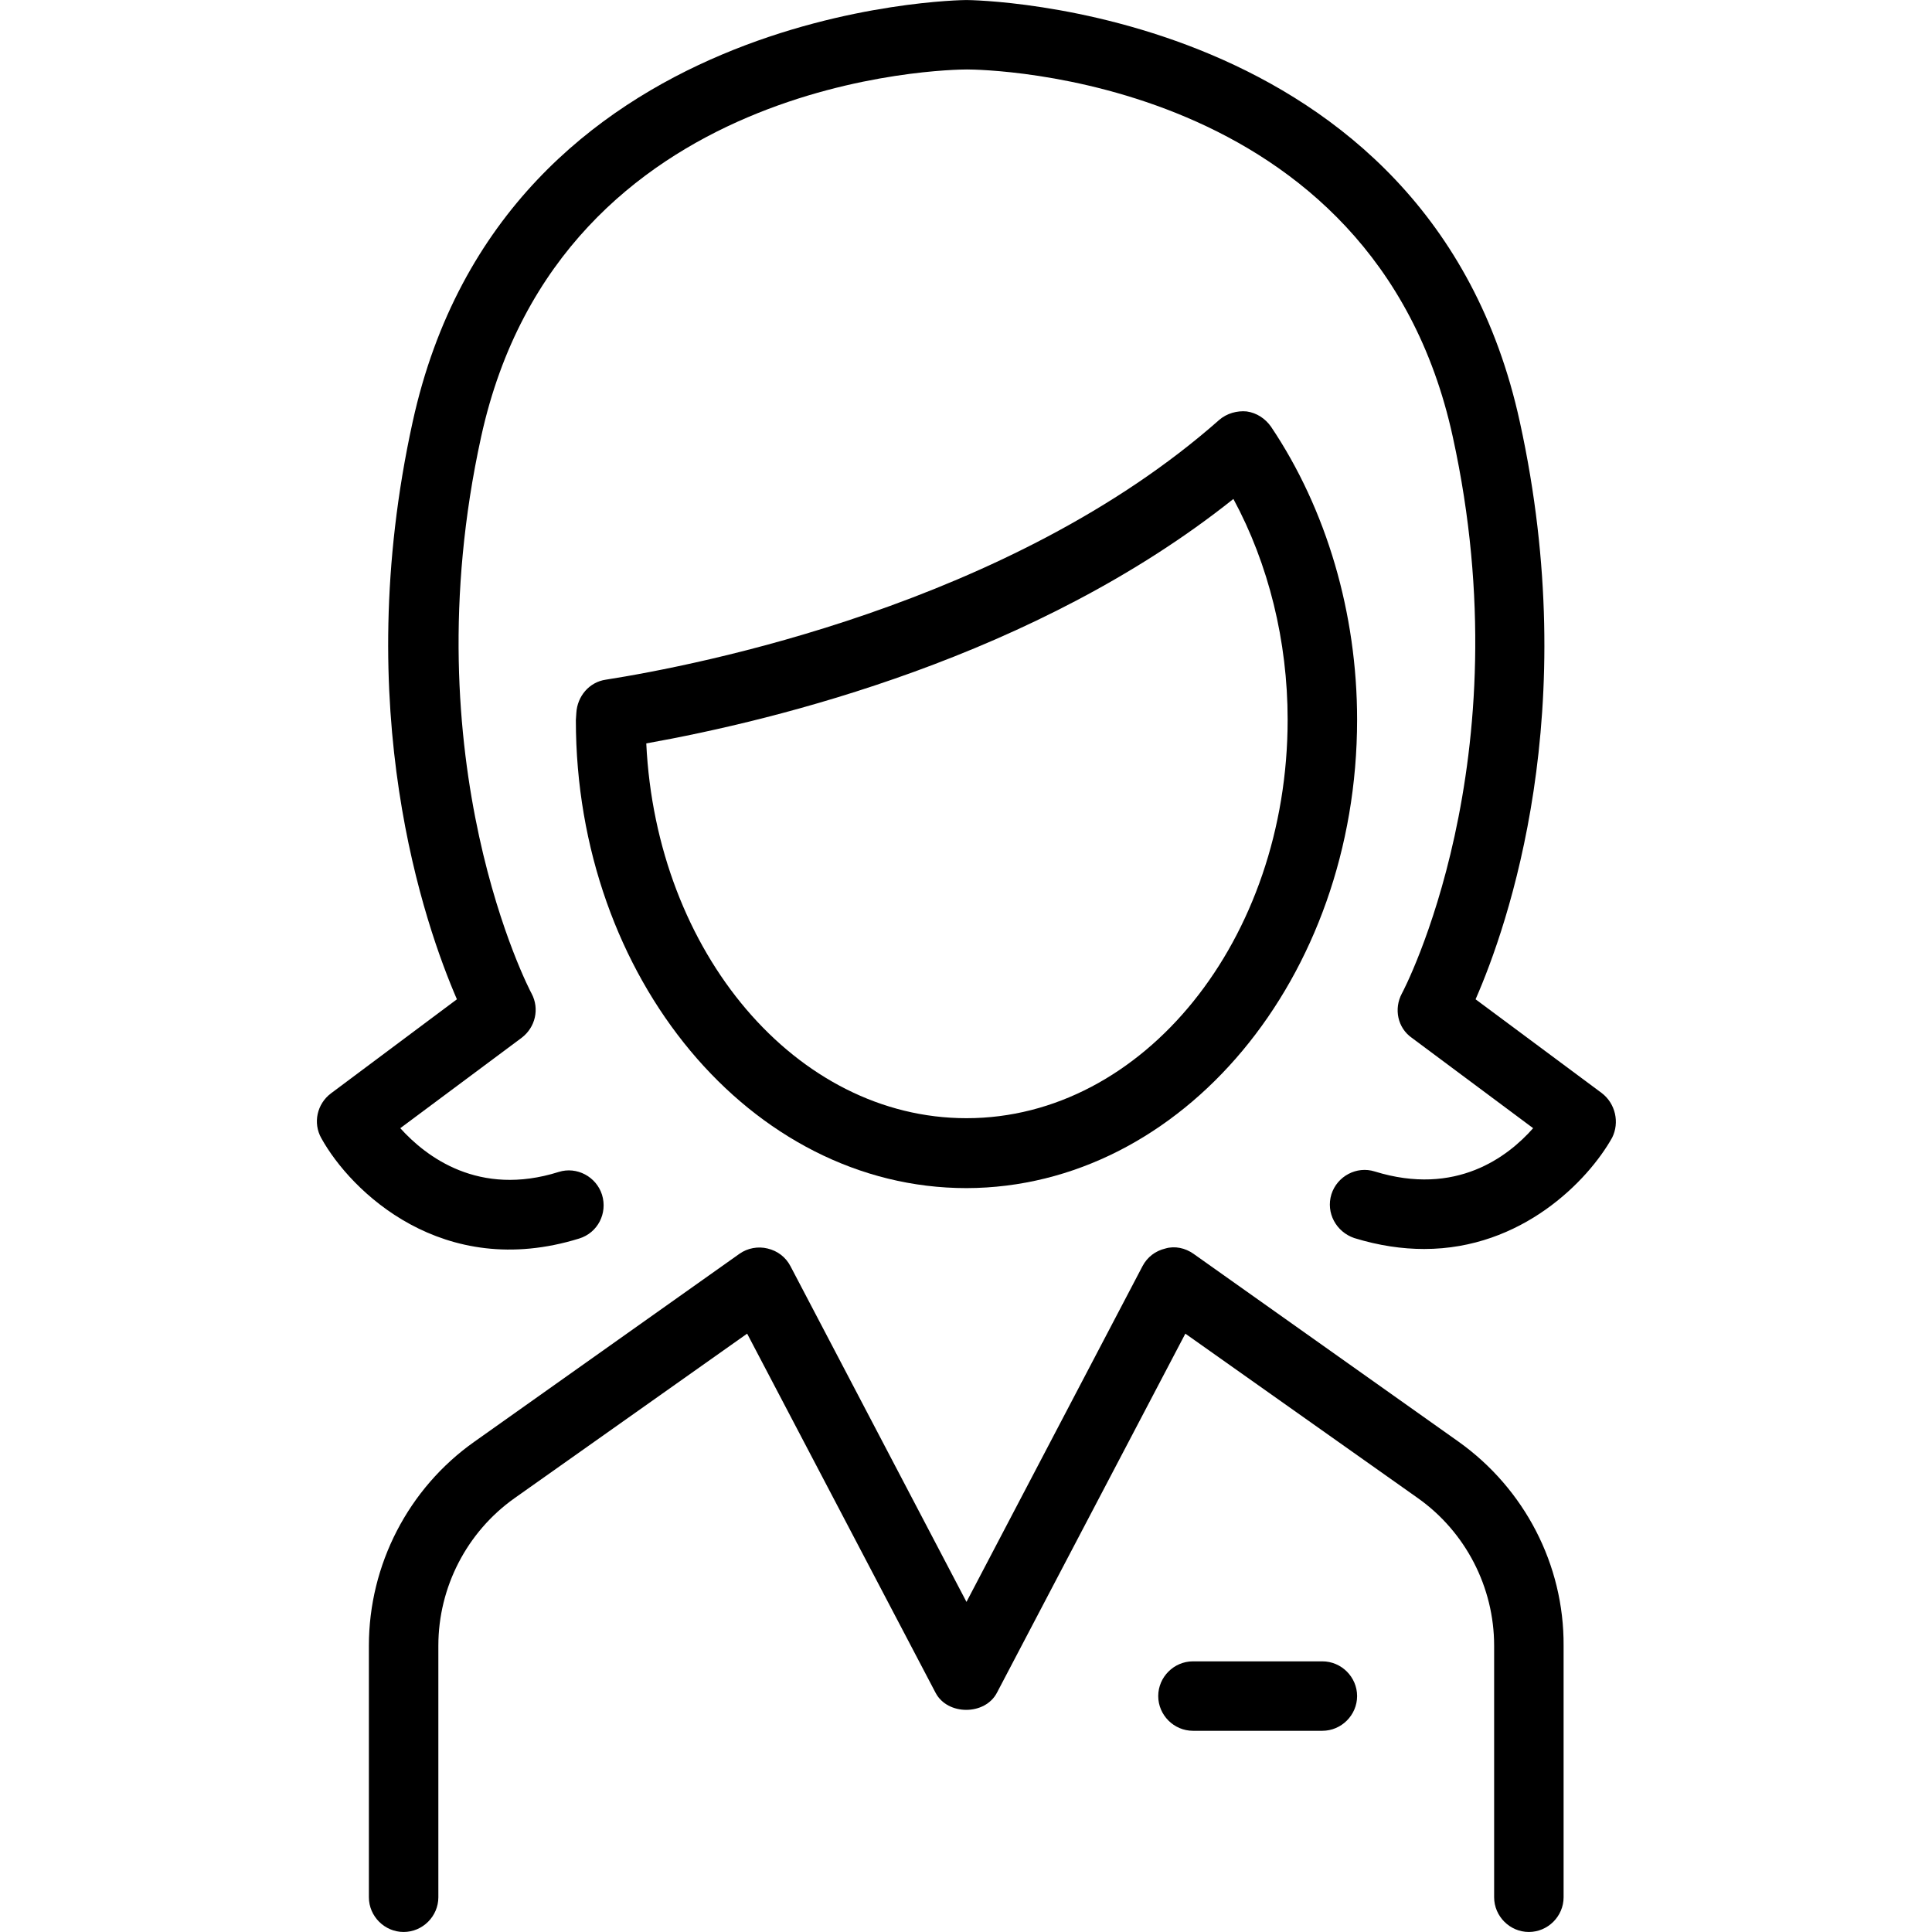
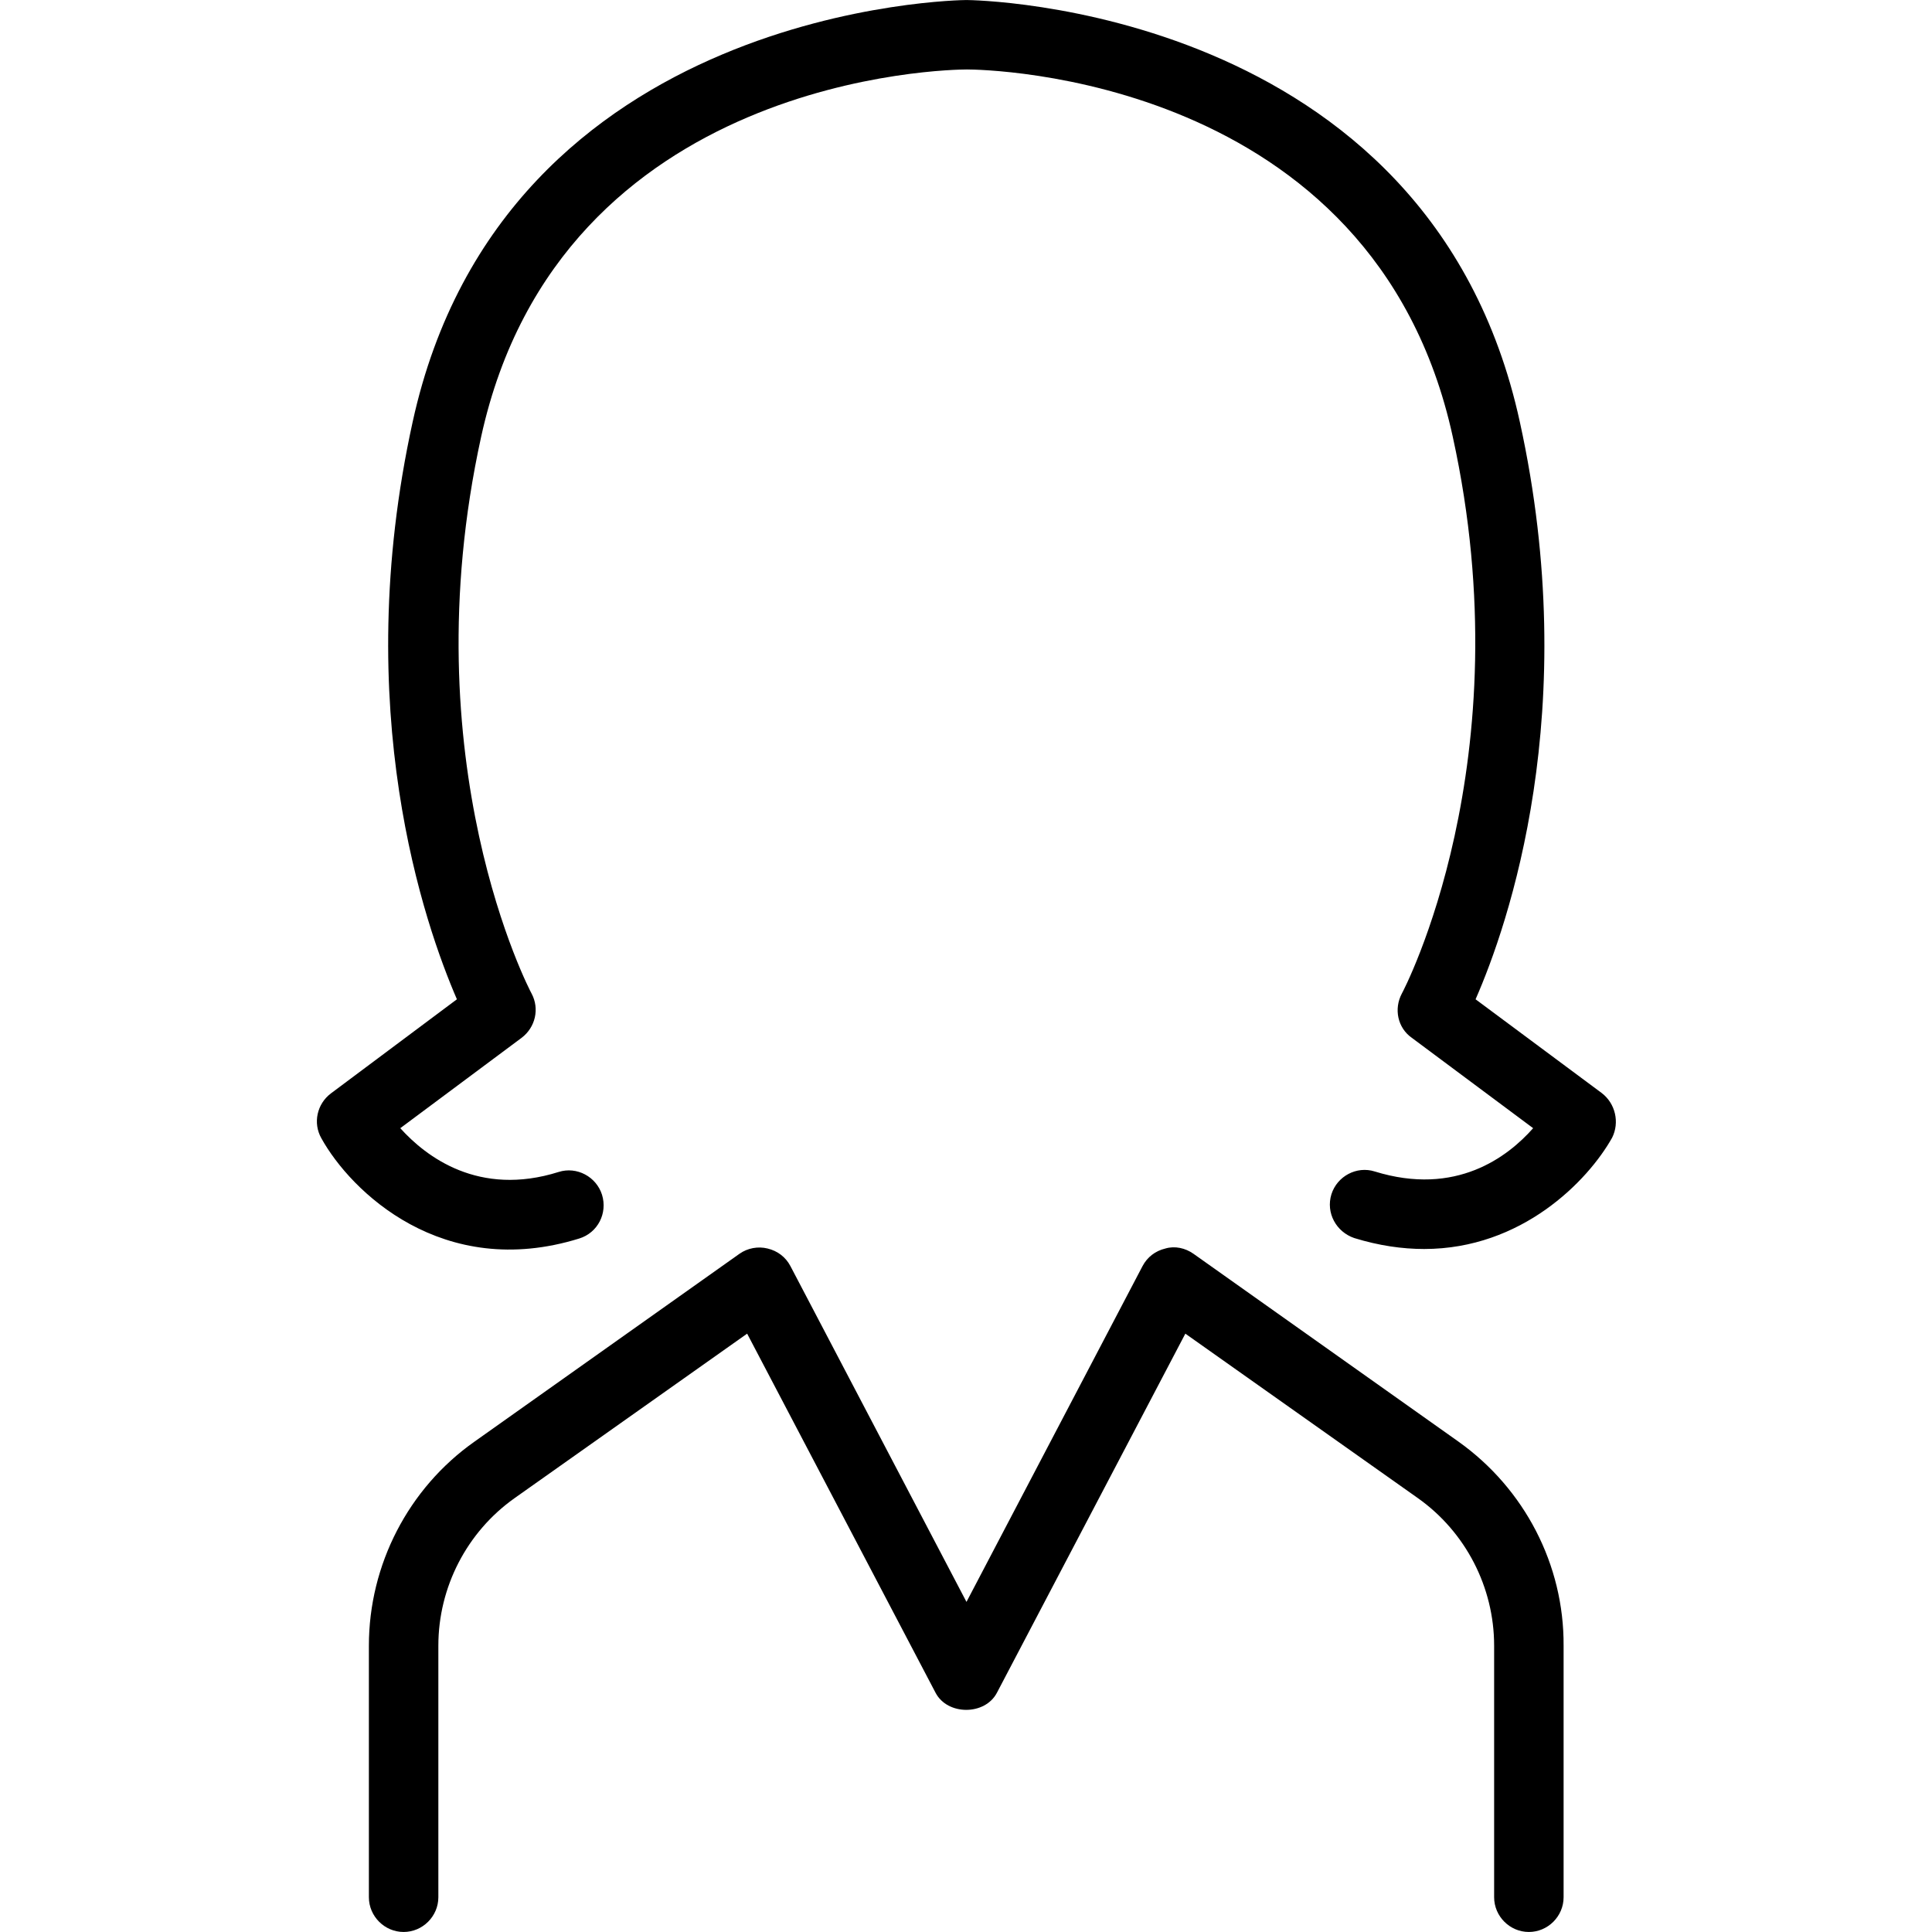
<svg xmlns="http://www.w3.org/2000/svg" version="1.0" preserveAspectRatio="xMidYMid meet" height="2000" viewBox="0 0 1500 1500" zoomAndPan="magnify" width="2000">
  <path fill-rule="nonzero" fill-opacity="1" d="M 1132.336 1119.266 L 926.578 973.406 C 920.297 968.977 912.172 967.129 904.781 969.344 C 897.023 971.191 890.746 975.992 887.051 983.008 L 750.371 1243.711 L 613.691 983.008 C 610 975.992 603.719 971.191 595.961 969.344 C 588.574 967.496 580.445 968.977 574.168 973.406 L 368.41 1119.266 C 317.062 1155.453 286.402 1214.906 286.402 1277.68 L 286.402 1473.023 C 286.402 1487.793 298.594 1499.98 313.367 1499.98 C 328.145 1499.98 340.336 1487.793 340.336 1473.023 L 340.336 1277.68 C 340.336 1232.262 362.5 1189.426 399.438 1163.207 L 580.078 1035.441 L 726.359 1314.238 C 735.598 1331.965 764.777 1331.965 774.016 1314.238 L 920.297 1035.441 L 1100.934 1163.207 C 1137.875 1189.426 1160.039 1232.262 1160.039 1277.68 L 1160.039 1473.023 C 1160.039 1487.793 1172.23 1499.98 1187.008 1499.98 C 1201.781 1499.98 1213.973 1487.793 1213.973 1473.023 L 1213.973 1277.68 C 1214.344 1214.906 1183.684 1155.824 1132.336 1119.266 Z M 1132.336 1119.266" fill="#000000" />
  <path fill-rule="nonzero" fill-opacity="1" d="M 1243.523 848.594 L 1145.633 775.848 C 1170.754 718.613 1229.117 551.336 1179.988 327.559 C 1109.434 3.711 754.066 0.02 750.371 0.02 C 746.68 0.02 391.312 3.711 320.387 327.559 C 271.258 551.336 329.992 718.613 354.742 775.848 L 256.852 848.965 C 246.137 857.086 242.812 871.859 249.461 883.676 C 272.363 925.031 343.66 994.453 449.68 961.59 C 464.086 957.16 471.844 942.02 467.41 927.617 C 462.977 913.586 447.832 905.461 433.793 909.891 C 371.734 929.465 330.73 898.074 310.781 875.918 L 404.98 805.758 C 415.691 797.637 419.02 783.234 412.738 771.418 C 411.629 769.57 318.172 591.586 373.582 339.008 C 435.27 57.996 737.812 53.934 750.742 53.934 C 763.672 53.934 1066.582 57.996 1127.902 339.008 C 1183.312 591.215 1089.484 769.57 1088.375 771.418 C 1082.098 783.234 1085.051 798.004 1096.133 805.758 L 1190.332 875.918 C 1170.754 898.074 1130.488 929.094 1067.32 909.523 C 1053.281 905.09 1038.137 913.215 1033.703 927.246 C 1029.27 941.648 1037.398 956.418 1051.434 961.219 C 1070.645 967.129 1088.746 969.715 1105.738 969.715 C 1181.465 969.715 1232.812 916.906 1251.652 883.305 C 1257.562 871.488 1254.238 856.719 1243.523 848.594 Z M 1243.523 848.594" fill="#000000" />
-   <path fill-rule="nonzero" fill-opacity="1" d="M 1053.652 558.719 C 1053.652 476.375 1030.012 395.504 986.789 331.25 C 982.355 324.973 975.707 320.543 967.949 319.434 C 960.562 318.695 952.434 320.914 946.523 326.082 C 784.355 469.359 540.922 516.625 470.363 527.703 C 457.438 529.547 448.199 540.625 447.461 553.551 C 447.461 553.918 447.094 558.719 447.094 559.09 C 447.094 759.23 583.031 922.449 750.371 922.449 C 917.711 922.078 1053.652 759.23 1053.652 558.719 Z M 501.766 577.184 C 602.98 559.09 803.934 509.977 957.605 387.379 C 984.941 437.969 999.719 497.789 999.719 558.719 C 999.719 729.32 887.789 868.164 750.371 868.164 C 618.125 868.164 509.52 739.66 501.766 577.184 Z M 501.766 577.184" fill="#000000" />
-   <path fill-rule="nonzero" fill-opacity="1" d="M 1026.684 1289.867 L 926.207 1289.867 C 911.434 1289.867 899.242 1302.055 899.242 1316.824 C 899.242 1331.594 911.434 1343.781 926.207 1343.781 L 1026.684 1343.781 C 1041.461 1343.781 1053.652 1331.594 1053.652 1316.824 C 1053.652 1302.055 1041.461 1289.867 1026.684 1289.867 Z M 1026.684 1289.867" fill="#000000" />
</svg>